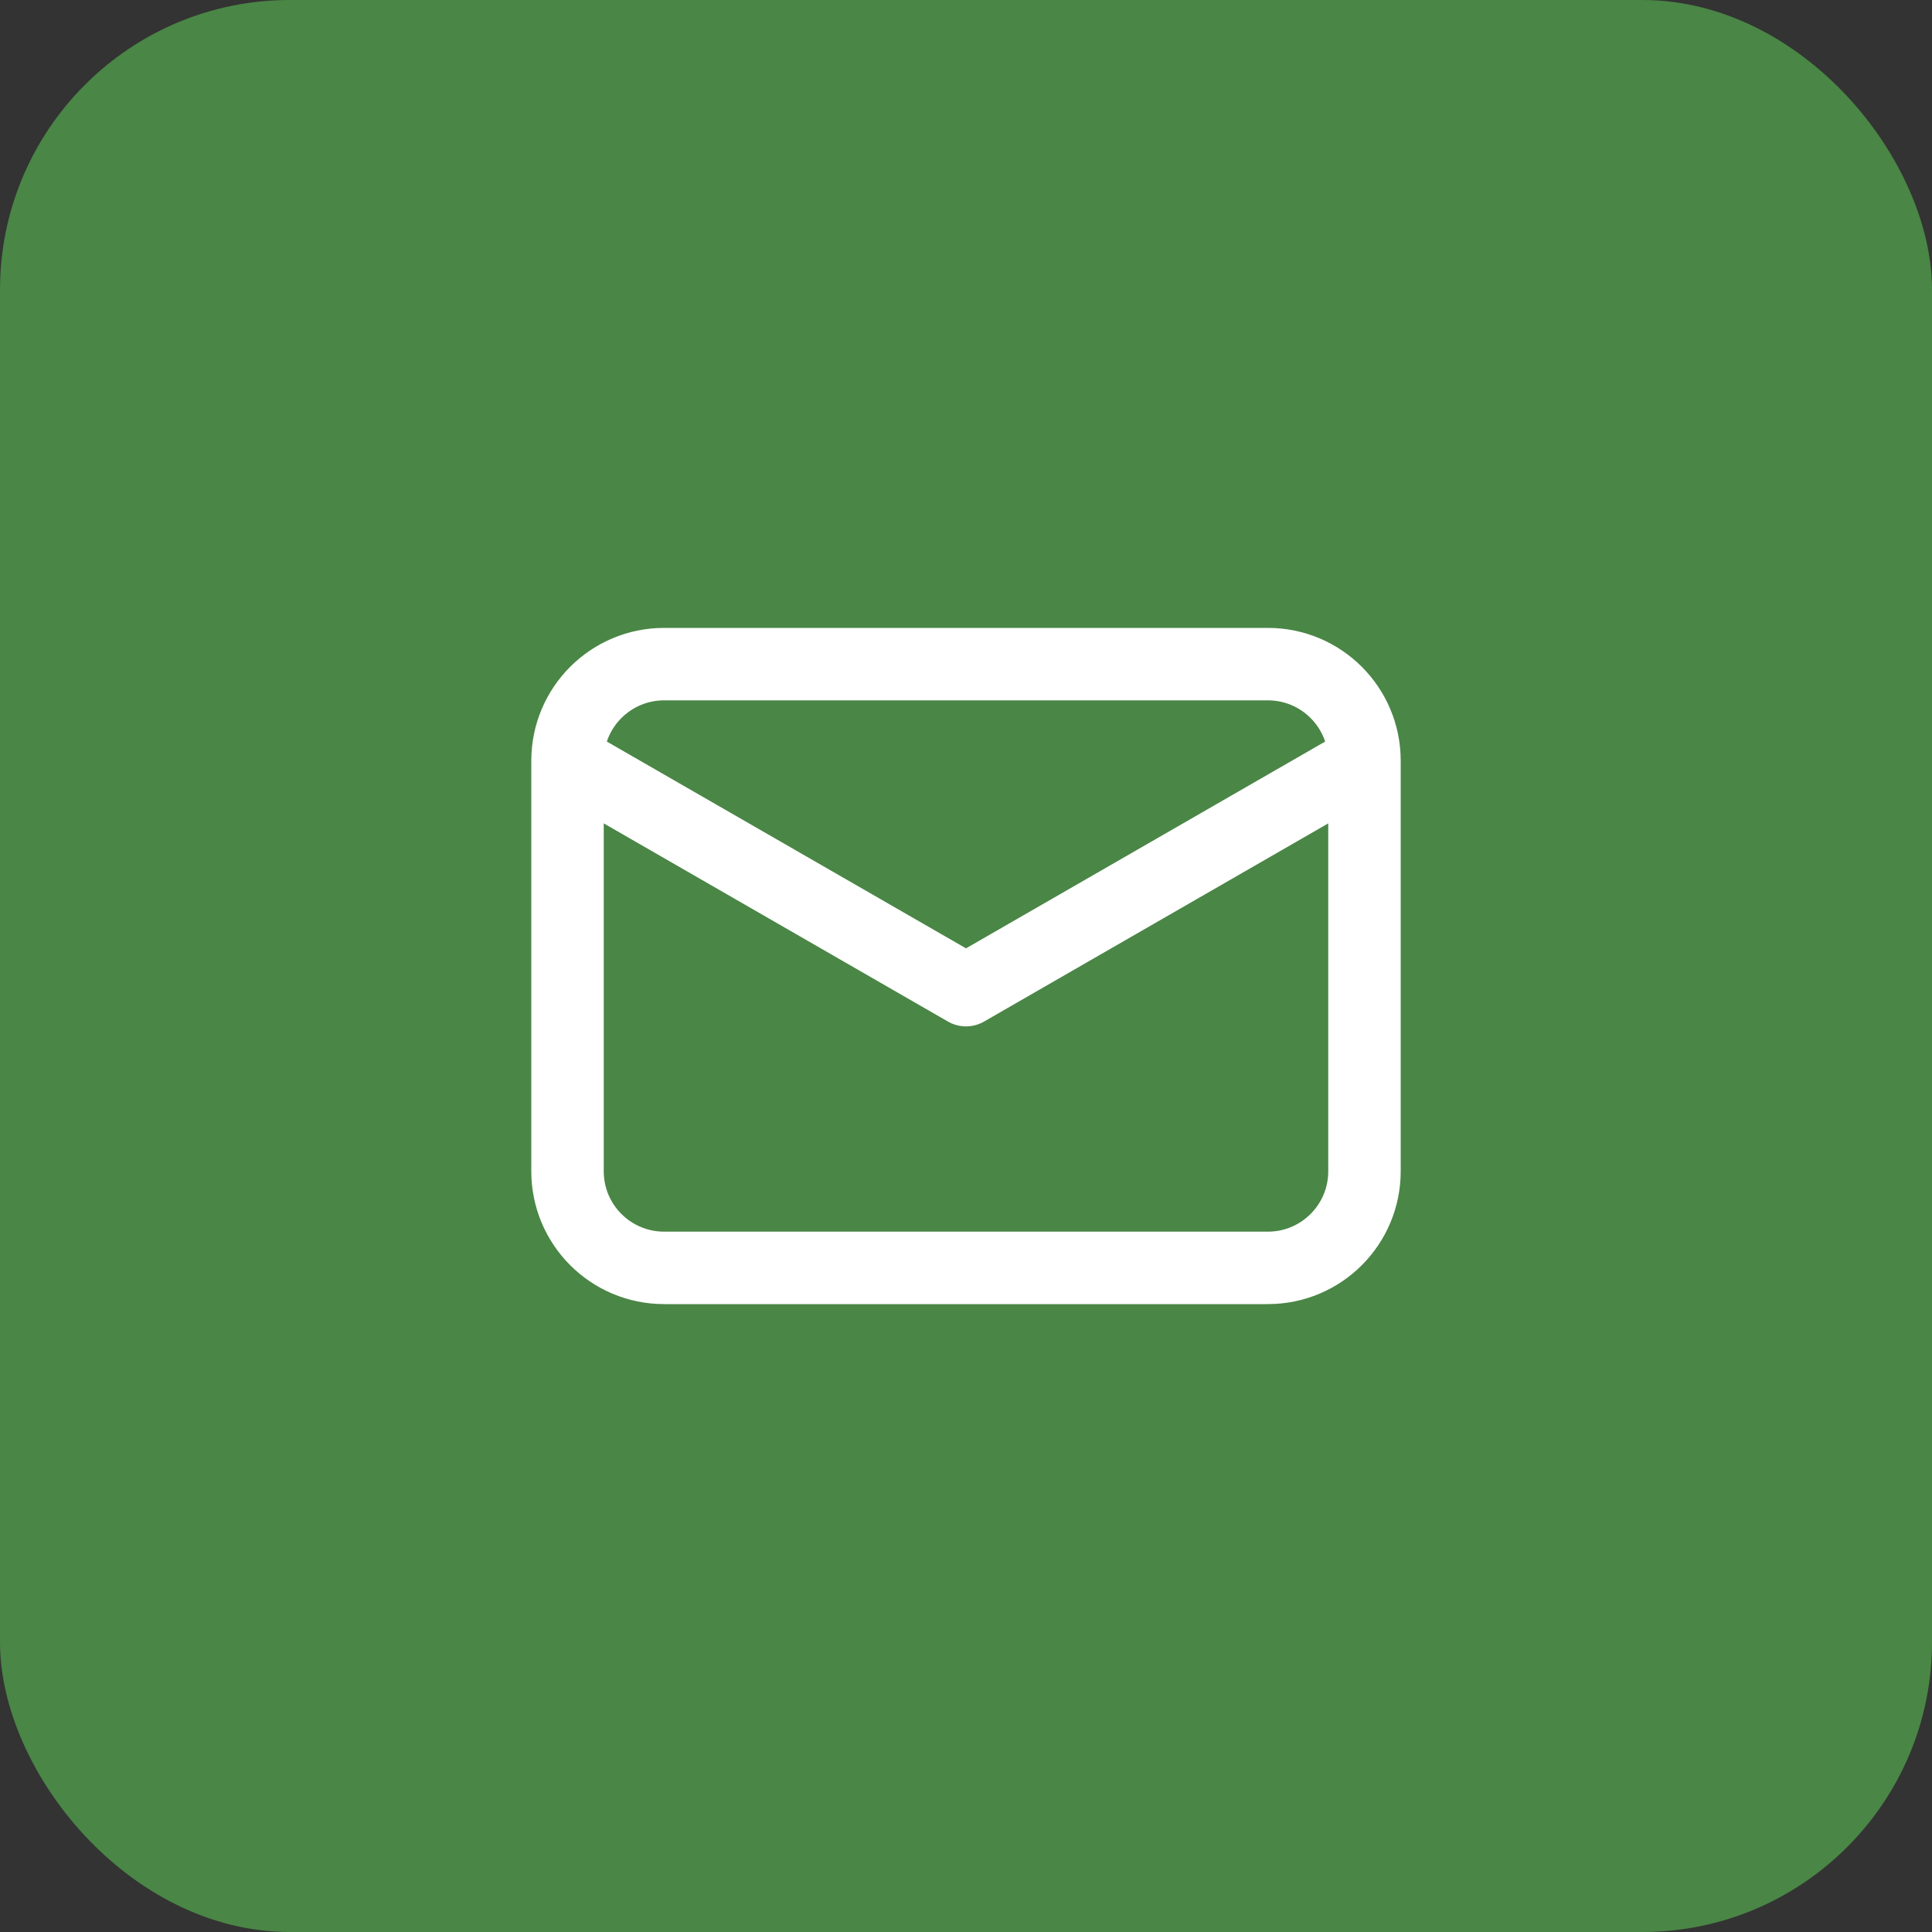
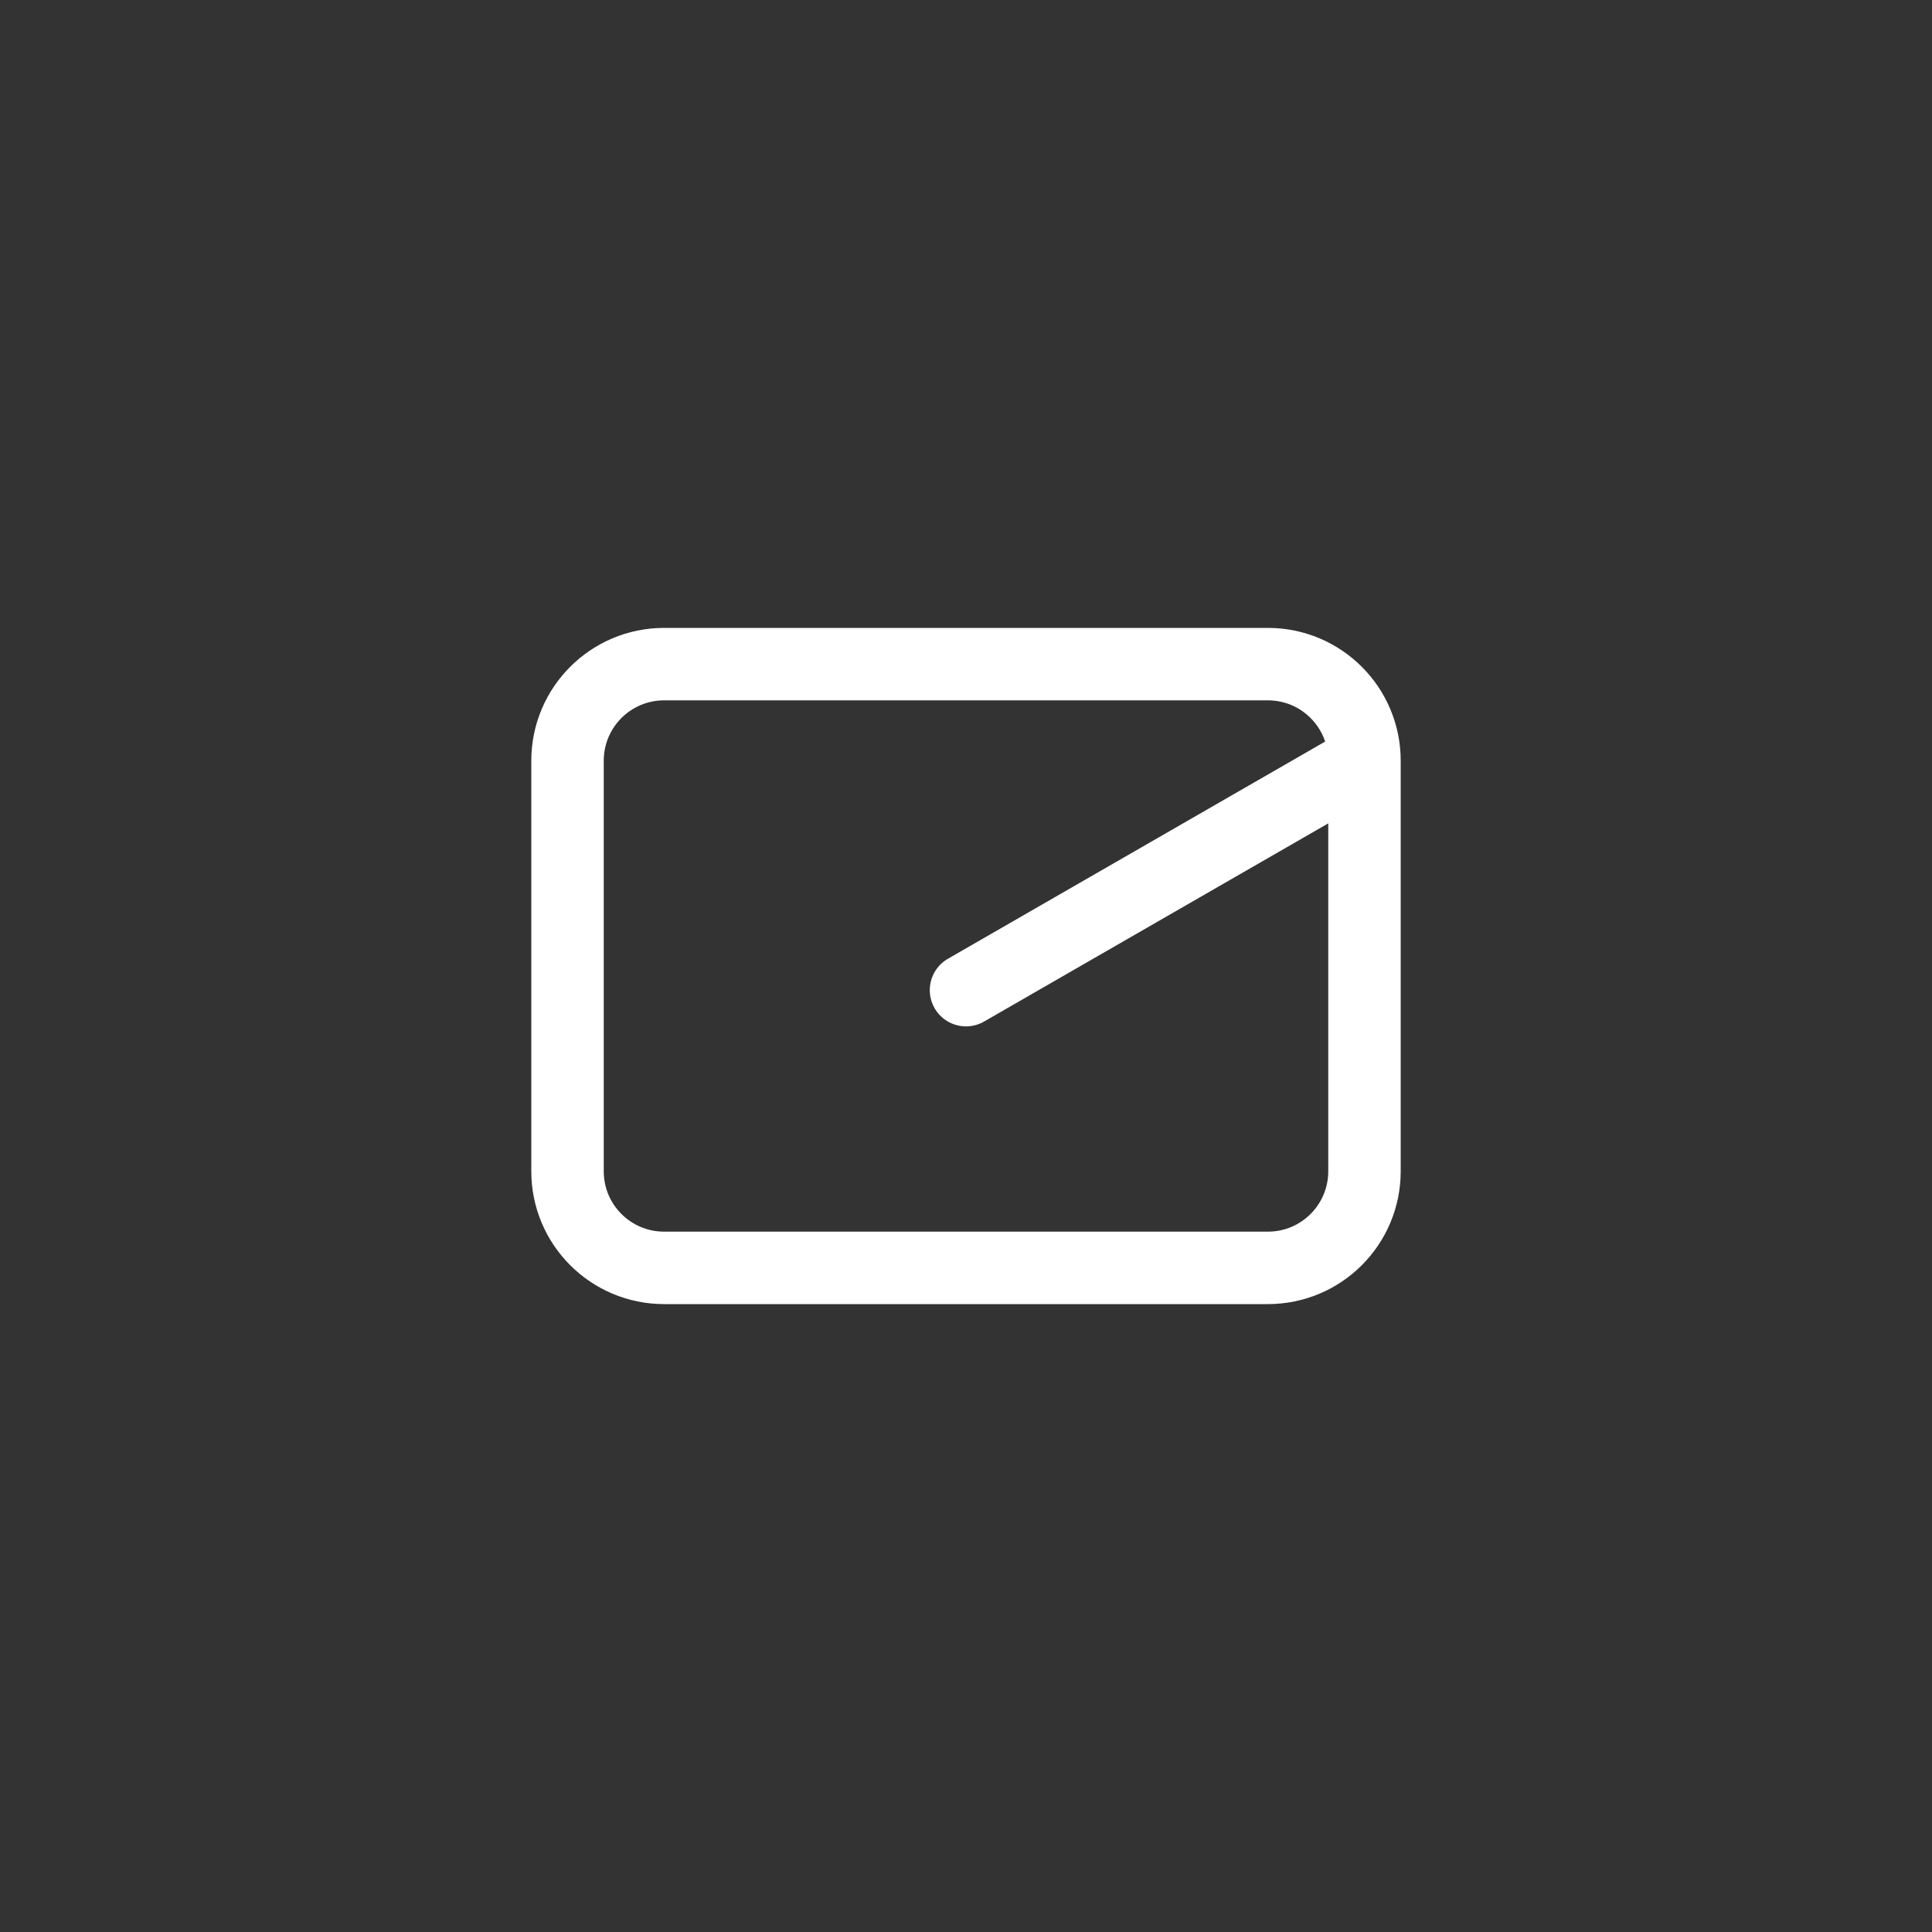
<svg xmlns="http://www.w3.org/2000/svg" width="40" height="40" viewBox="0 0 40 40" fill="none">
  <rect x="0" y="0" width="40" height="40" fill="#333333" stroke="none" />
-   <rect width="40" height="40" rx="6" fill="#4A8646" />
-   <path d="M28.25 15.75V24.25C28.25 25.355 27.355 26.25 26.25 26.25H13.75C12.645 26.25 11.75 25.355 11.75 24.25V15.75M28.25 15.75C28.25 14.645 27.355 13.75 26.25 13.75H13.75C12.645 13.75 11.75 14.645 11.75 15.75M28.25 15.75L20 20.5L11.75 15.75" stroke="white" stroke-width="1.5" stroke-linecap="round" stroke-linejoin="round" />
+   <path d="M28.25 15.75V24.25C28.25 25.355 27.355 26.25 26.25 26.25H13.75C12.645 26.25 11.75 25.355 11.75 24.25V15.75M28.25 15.75C28.25 14.645 27.355 13.75 26.25 13.75H13.75C12.645 13.75 11.75 14.645 11.75 15.75M28.25 15.75L20 20.5" stroke="white" stroke-width="1.5" stroke-linecap="round" stroke-linejoin="round" />
</svg>